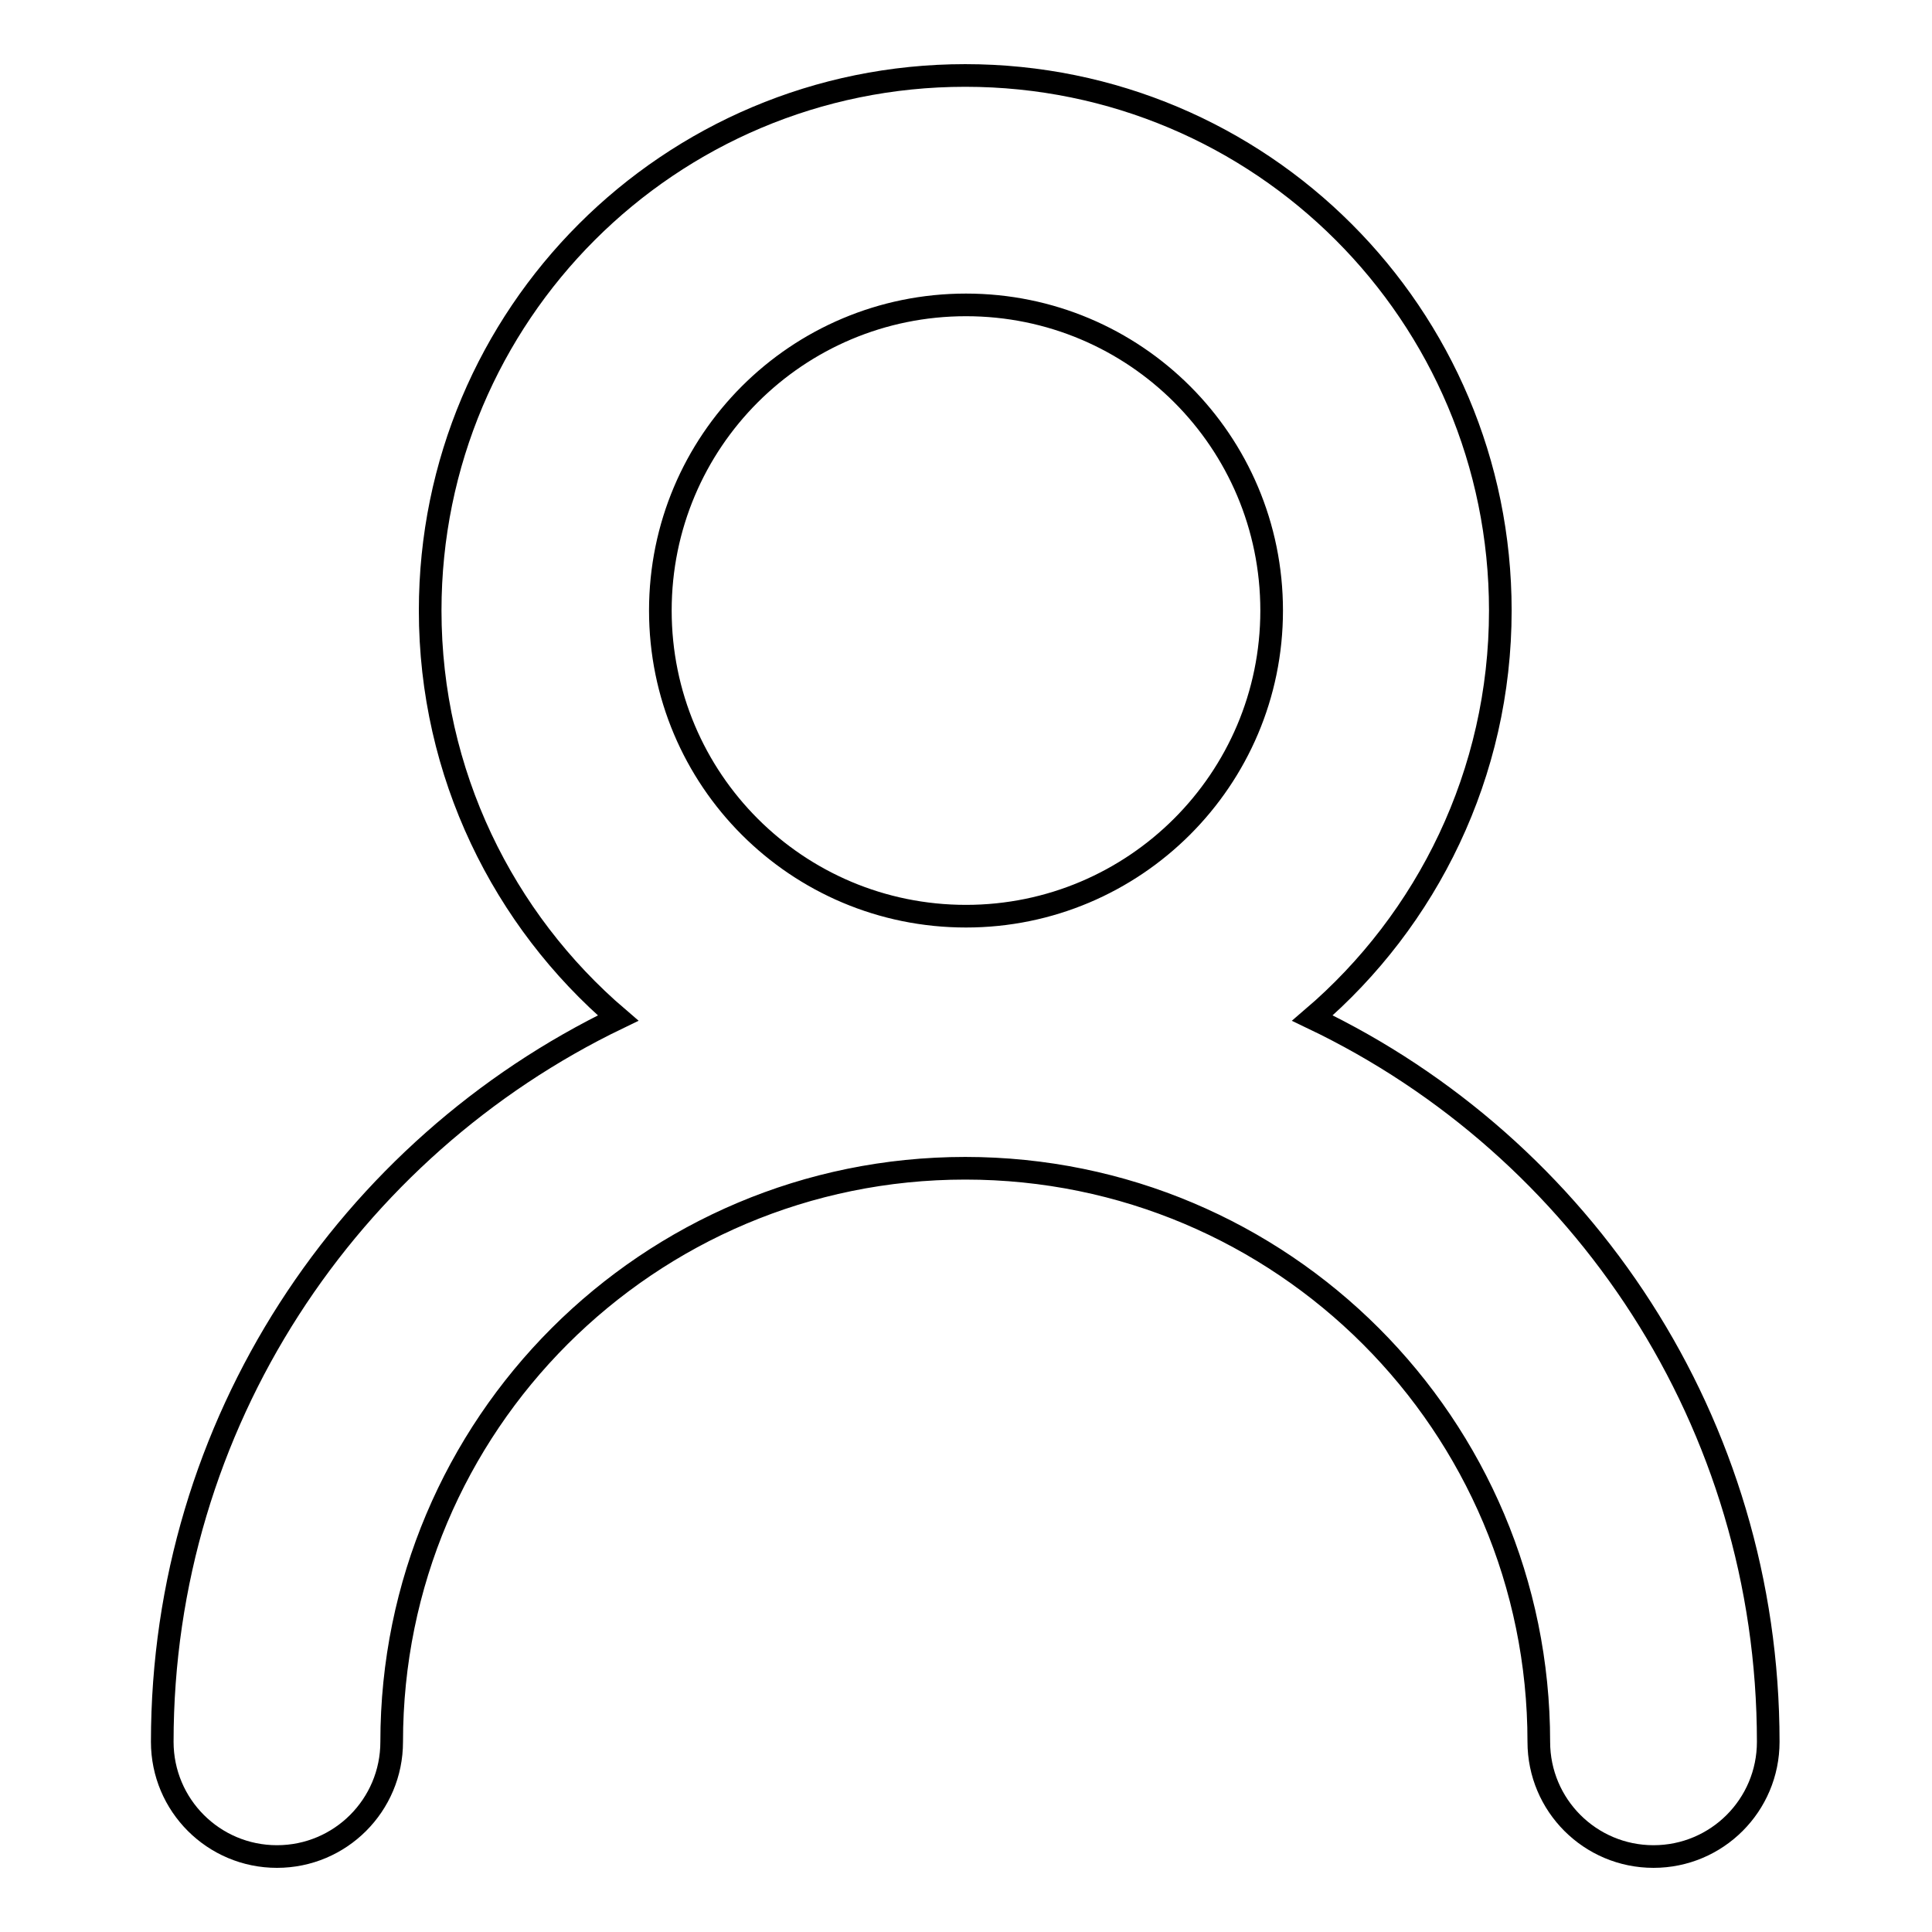
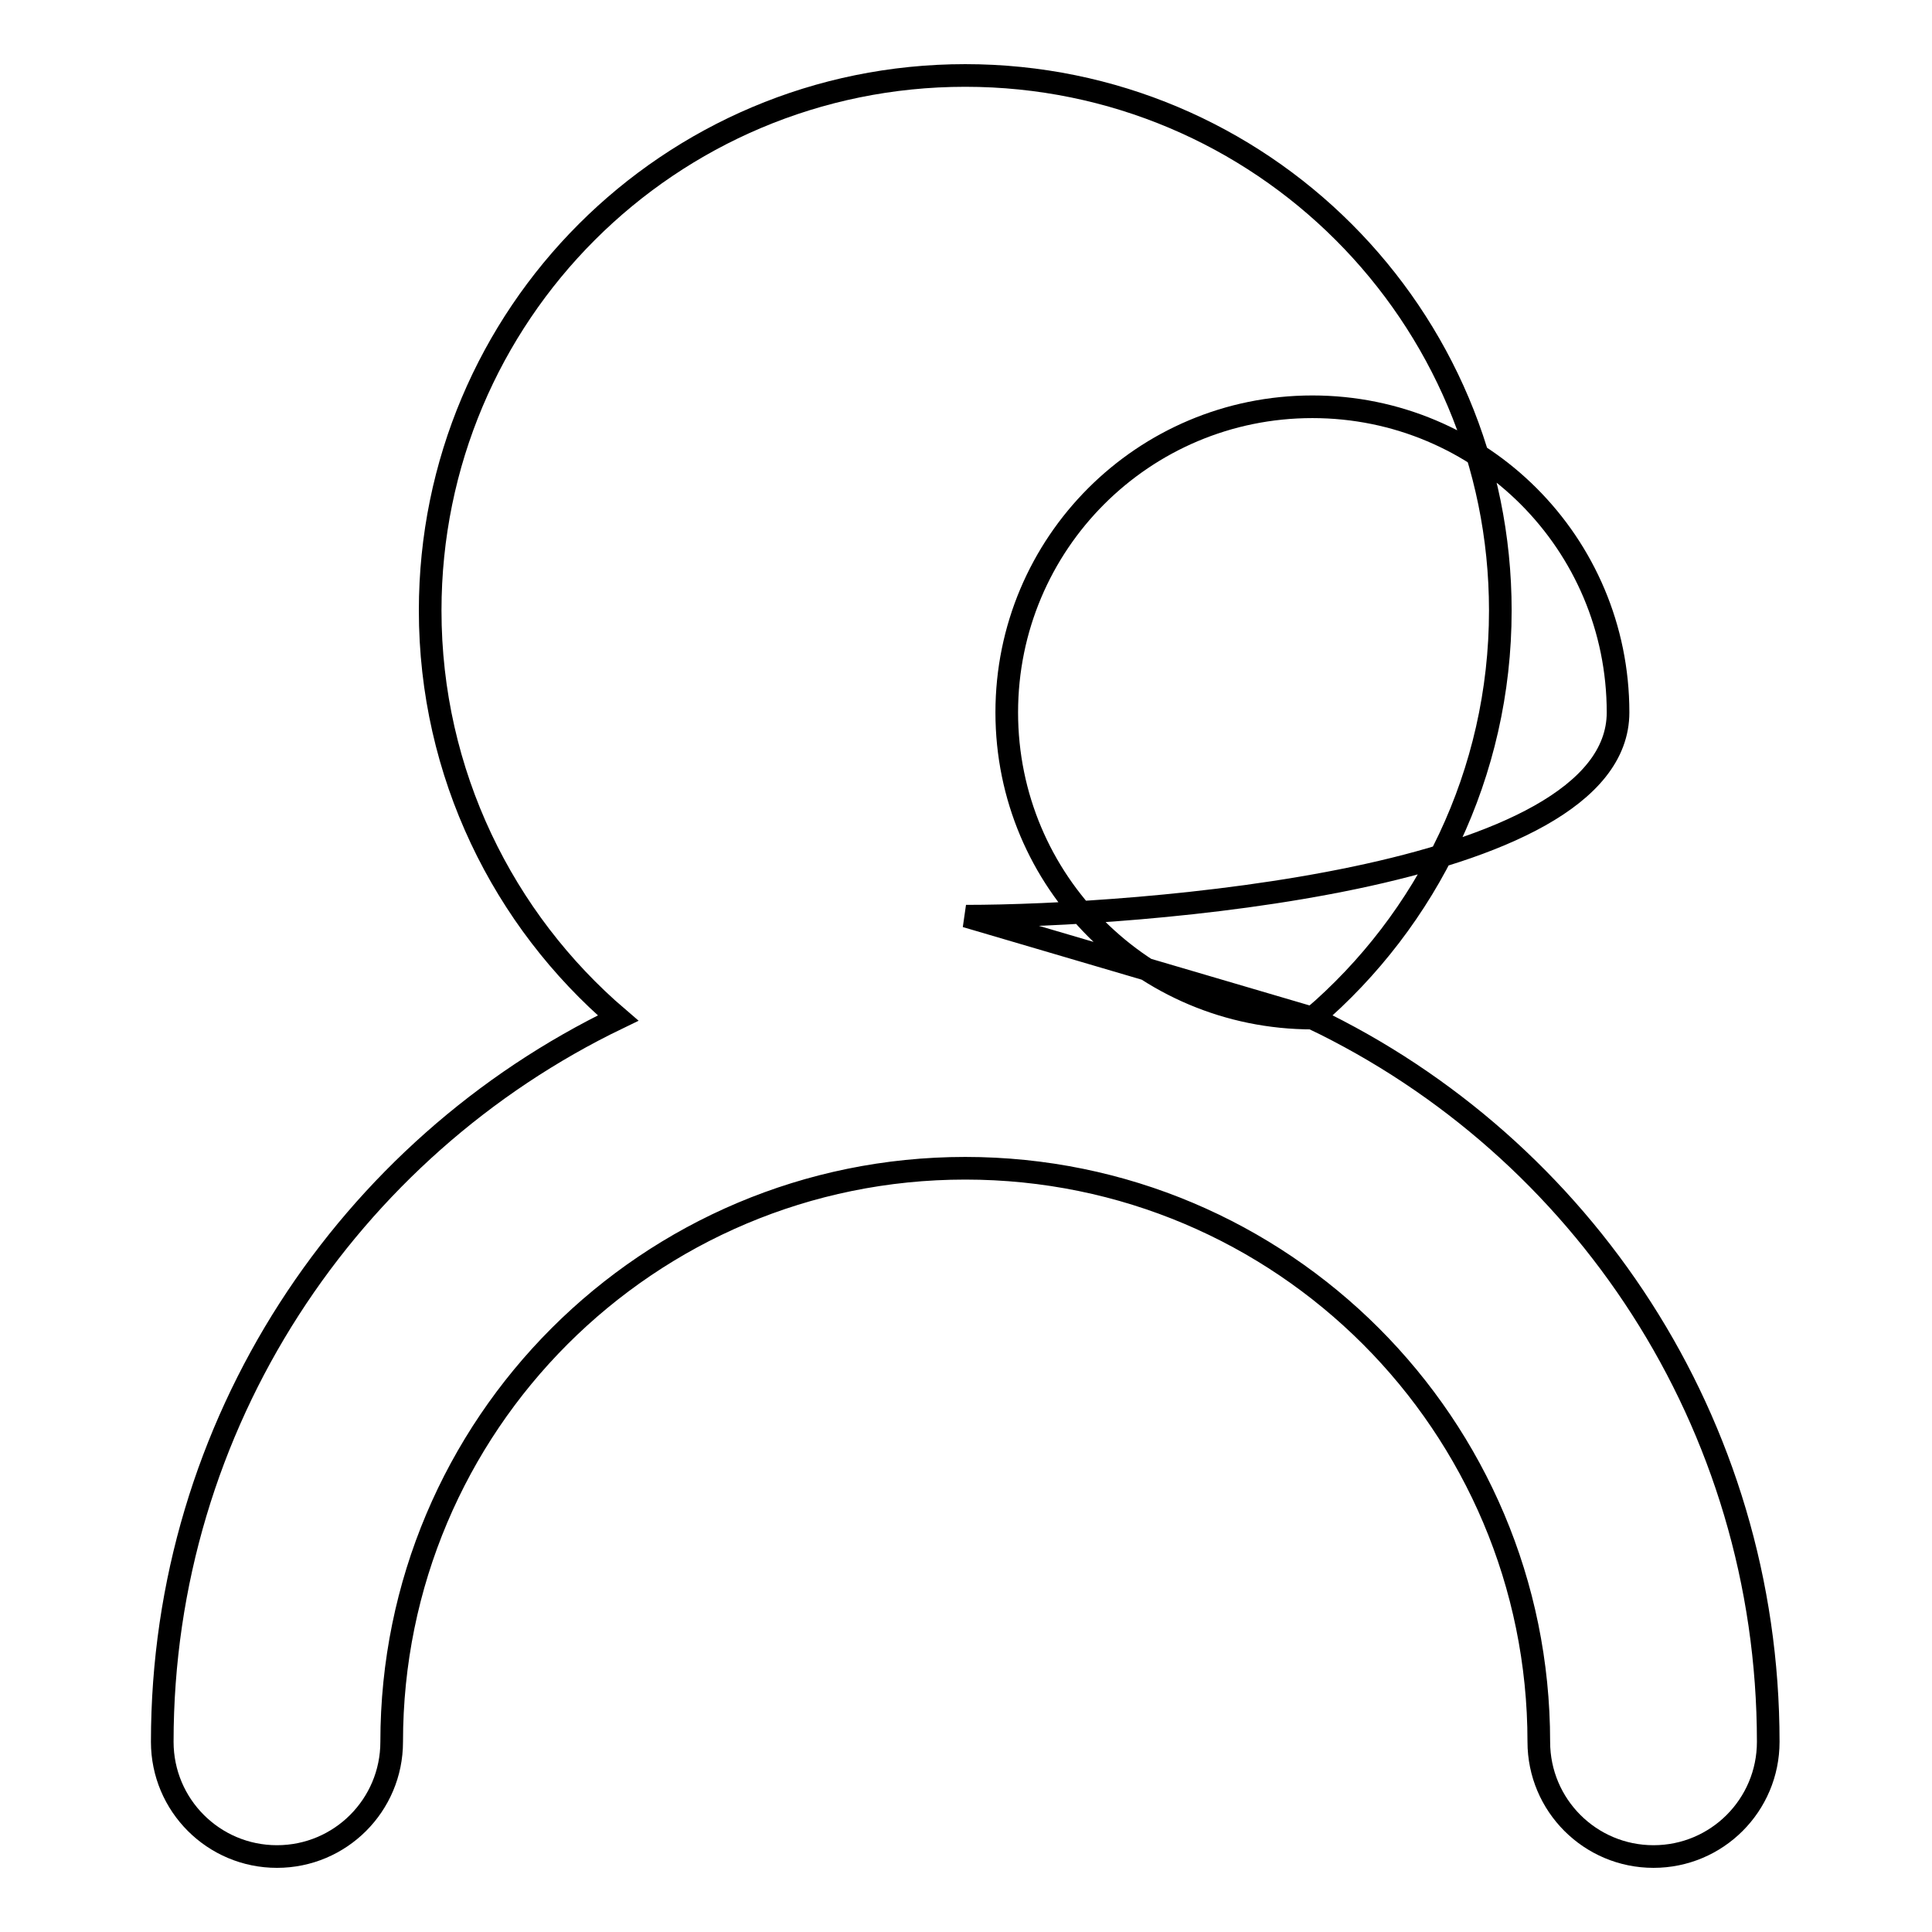
<svg xmlns="http://www.w3.org/2000/svg" version="1.1" x="0px" y="0px" viewBox="0 0 256 256" enable-background="new 0 0 256 256" xml:space="preserve">
  <g>
    <g>
-       <path stroke-width="3" fill-opacity="0" stroke="#000000" d="M173.9,134.9c15.2-13,24.9-32.4,24.9-54c0-39.2-31.7-70.9-70.9-70.9c-39.2,0-70.9,31.7-70.9,70.9c0,21.6,9.7,41,24.9,54c-35.7,17.2-60.4,53.7-60.4,95.9c0,8.4,6.8,15.2,15.2,15.2c8.4,0,15.2-6.8,15.2-15.2c0-42,34-76,76-76c42,0,76,34,76,76c0,8.4,6.8,15.2,15.2,15.2c8.4,0,15.2-6.8,15.2-15.2C234.3,188.5,209.7,152,173.9,134.9L173.9,134.9z M128,121.4c-22.4,0-40.5-18.1-40.5-40.5c0-22.4,18.1-40.5,40.5-40.5c22.4,0,40.5,18.1,40.5,40.5S150.3,121.4,128,121.4L128,121.4z" />
+       <path stroke-width="3" fill-opacity="0" stroke="#000000" d="M173.9,134.9c15.2-13,24.9-32.4,24.9-54c0-39.2-31.7-70.9-70.9-70.9c-39.2,0-70.9,31.7-70.9,70.9c0,21.6,9.7,41,24.9,54c-35.7,17.2-60.4,53.7-60.4,95.9c0,8.4,6.8,15.2,15.2,15.2c8.4,0,15.2-6.8,15.2-15.2c0-42,34-76,76-76c42,0,76,34,76,76c0,8.4,6.8,15.2,15.2,15.2c8.4,0,15.2-6.8,15.2-15.2C234.3,188.5,209.7,152,173.9,134.9L173.9,134.9z c-22.4,0-40.5-18.1-40.5-40.5c0-22.4,18.1-40.5,40.5-40.5c22.4,0,40.5,18.1,40.5,40.5S150.3,121.4,128,121.4L128,121.4z" />
    </g>
  </g>
</svg>